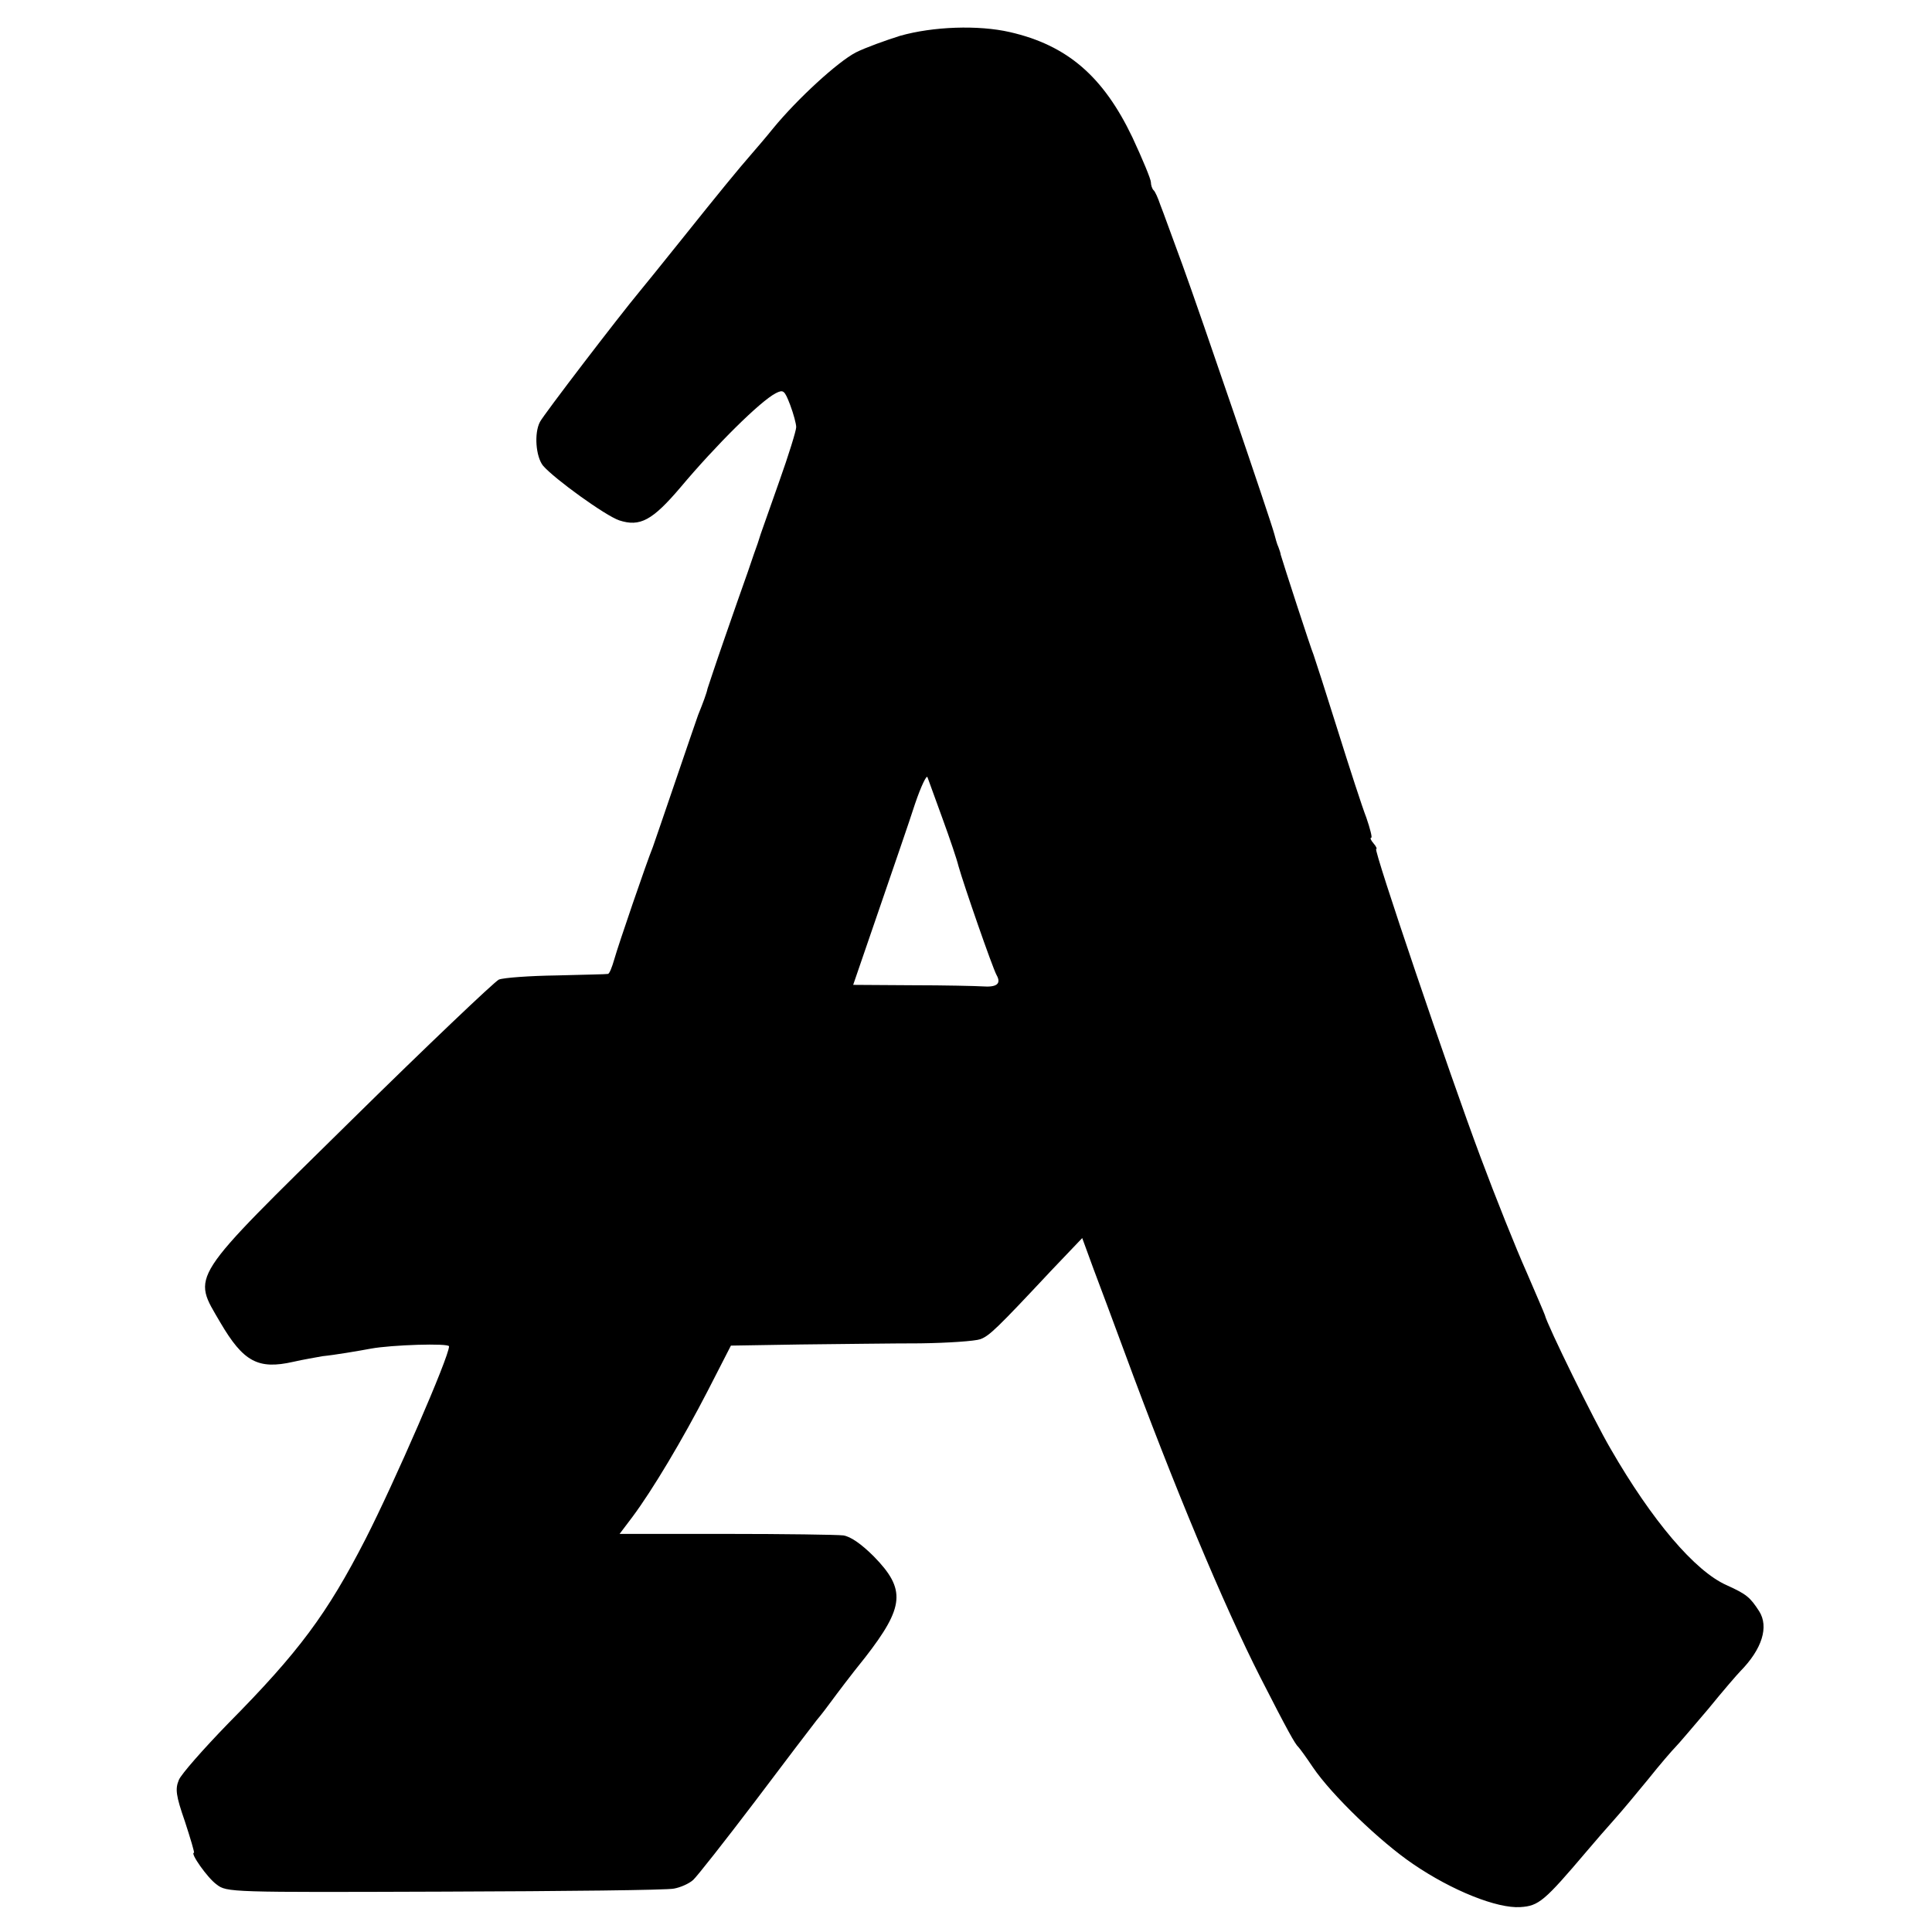
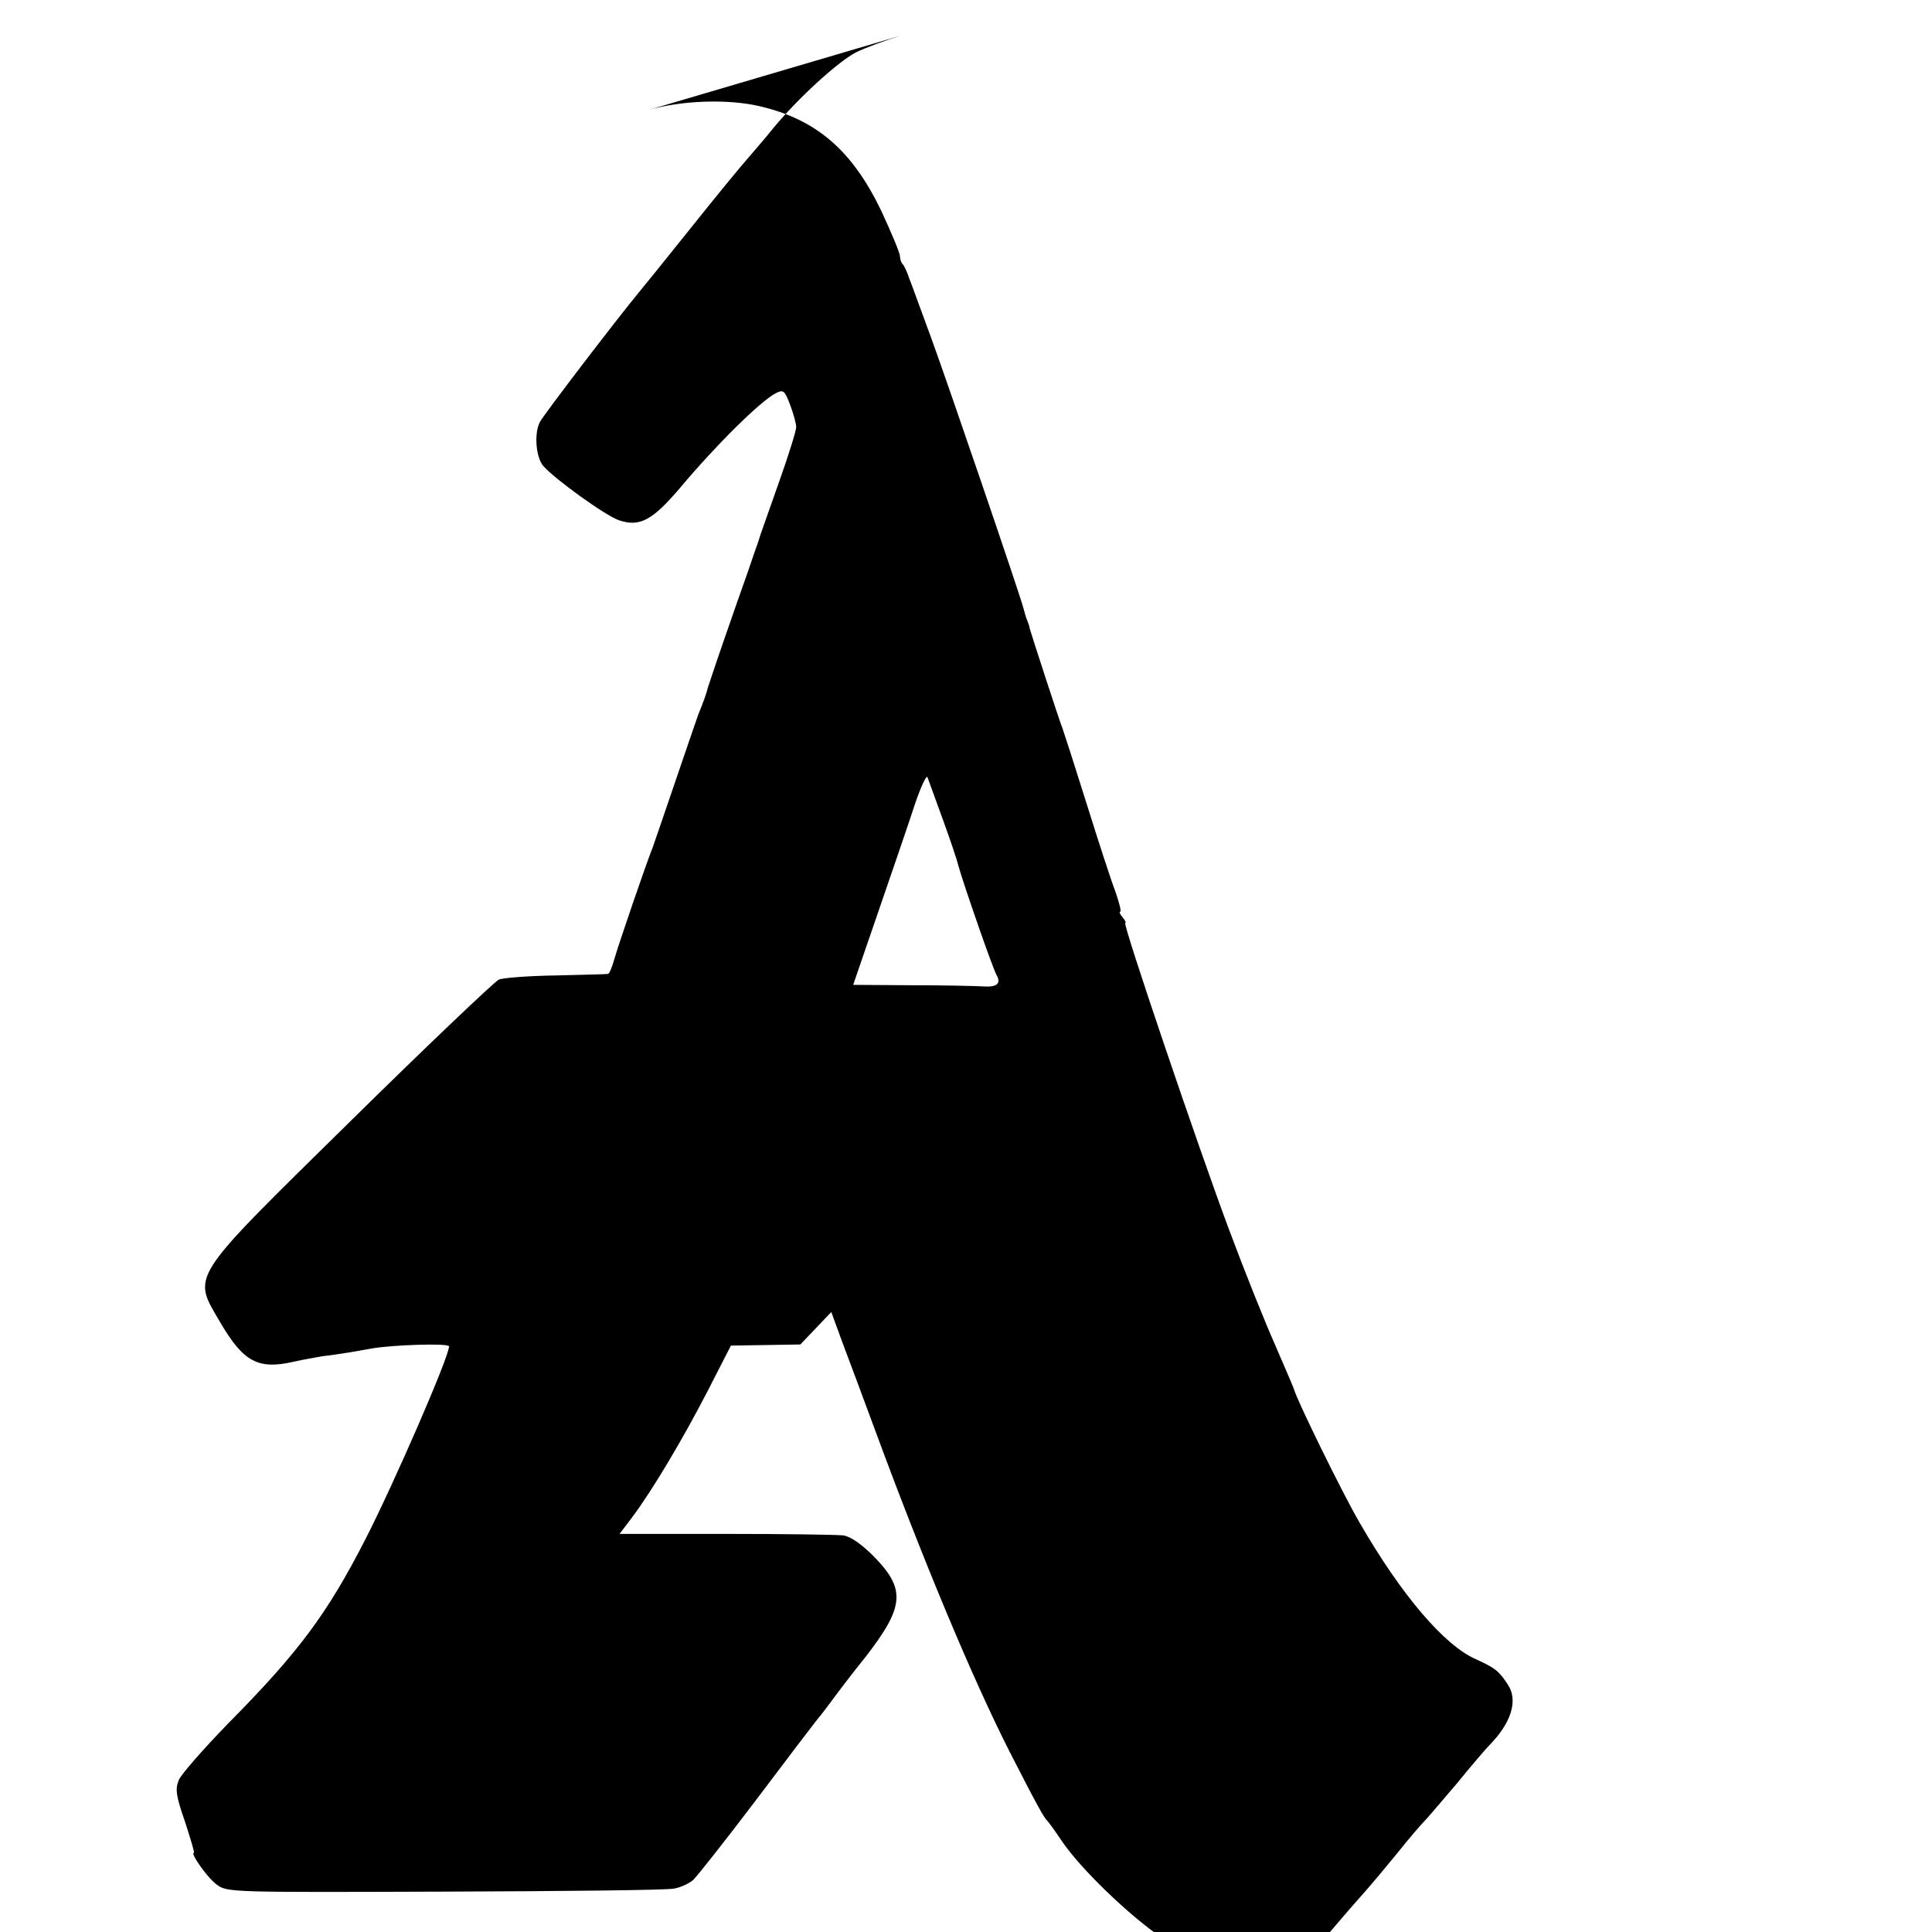
<svg xmlns="http://www.w3.org/2000/svg" version="1.0" width="512pt" height="512pt" viewBox="0 0 512 512" preserveAspectRatio="xMidYMid meet">
  <g transform="translate(0,512) scale(0.1,-0.1)" fill="#000000" stroke="none">
-     <path d="M2385 5025 c-38 -12 -91 -31 -117 -44 -48 -25 -154 -122 -219 -201 -20 -25 -47 -56 -59 -70 -34 -39 -80 -95 -184 -225 -53 -66 -102 -127 -109 -135 -59 -71 -257 -330 -266 -348 -16 -30 -11 -92 8 -116 30 -35 166 -133 202 -145 55 -18 88 0 162 87 94 112 212 229 253 250 20 10 23 8 38 -31 9 -24 16 -50 16 -59 0 -9 -20 -74 -45 -144 -25 -71 -47 -133 -49 -139 -2 -5 -5 -17 -8 -25 -3 -8 -15 -42 -26 -75 -12 -33 -40 -114 -63 -180 -23 -66 -42 -124 -44 -130 -2 -11 -12 -38 -25 -70 -4 -11 -31 -90 -60 -175 -29 -85 -56 -164 -60 -175 -16 -39 -92 -261 -102 -297 -6 -21 -13 -39 -17 -39 -3 -1 -64 -2 -136 -4 -71 -1 -140 -6 -153 -11 -12 -6 -189 -174 -392 -374 -435 -428 -421 -406 -346 -535 61 -104 100 -125 193 -104 26 6 62 12 78 15 31 3 96 14 128 20 54 10 207 15 207 6 0 -28 -145 -361 -221 -510 -102 -199 -177 -300 -364 -489 -66 -68 -125 -135 -131 -150 -10 -24 -8 -41 16 -110 15 -46 26 -83 24 -83 -11 0 36 -67 60 -84 27 -21 35 -21 604 -19 317 1 591 4 608 8 17 3 40 13 51 23 10 9 84 103 163 207 79 105 153 202 164 216 12 14 30 38 41 53 11 15 50 67 88 114 104 134 108 180 23 267 -34 34 -62 53 -81 56 -17 2 -157 4 -312 4 l-281 0 34 45 c53 71 133 205 200 335 l61 119 184 3 c101 1 244 3 318 3 74 1 145 6 159 11 24 9 43 27 188 182 l82 86 30 -82 c17 -45 54 -144 82 -220 131 -356 263 -671 360 -862 72 -141 92 -177 101 -185 3 -3 20 -26 38 -53 50 -74 179 -198 266 -257 104 -71 223 -118 284 -114 49 3 64 16 176 148 22 26 55 64 73 84 18 20 59 69 90 107 31 39 64 77 72 85 8 8 47 54 87 101 39 48 78 93 85 100 58 59 76 118 50 159 -24 37 -33 45 -86 69 -84 37 -198 171 -308 362 -44 75 -168 328 -174 354 -2 6 -24 57 -49 115 -26 58 -81 195 -122 305 -82 219 -284 815 -276 815 3 0 0 7 -7 15 -7 8 -10 15 -6 15 3 0 -3 24 -13 53 -11 28 -45 133 -76 232 -31 99 -60 189 -64 200 -7 16 -82 247 -87 265 0 3 -3 12 -6 20 -4 8 -8 24 -11 35 -10 38 -196 583 -243 712 -26 70 -52 143 -59 160 -6 18 -14 36 -18 39 -4 4 -7 14 -7 21 0 8 -22 61 -49 119 -77 161 -172 244 -325 279 -83 19 -203 15 -291 -10z m113 -2075 c19 -52 38 -108 42 -125 14 -50 90 -269 101 -289 13 -23 1 -33 -38 -30 -15 1 -99 3 -185 3 l-157 1 68 198 c37 108 81 235 96 282 16 47 31 78 33 70 3 -8 21 -58 40 -110z" />
+     <path d="M2385 5025 c-38 -12 -91 -31 -117 -44 -48 -25 -154 -122 -219 -201 -20 -25 -47 -56 -59 -70 -34 -39 -80 -95 -184 -225 -53 -66 -102 -127 -109 -135 -59 -71 -257 -330 -266 -348 -16 -30 -11 -92 8 -116 30 -35 166 -133 202 -145 55 -18 88 0 162 87 94 112 212 229 253 250 20 10 23 8 38 -31 9 -24 16 -50 16 -59 0 -9 -20 -74 -45 -144 -25 -71 -47 -133 -49 -139 -2 -5 -5 -17 -8 -25 -3 -8 -15 -42 -26 -75 -12 -33 -40 -114 -63 -180 -23 -66 -42 -124 -44 -130 -2 -11 -12 -38 -25 -70 -4 -11 -31 -90 -60 -175 -29 -85 -56 -164 -60 -175 -16 -39 -92 -261 -102 -297 -6 -21 -13 -39 -17 -39 -3 -1 -64 -2 -136 -4 -71 -1 -140 -6 -153 -11 -12 -6 -189 -174 -392 -374 -435 -428 -421 -406 -346 -535 61 -104 100 -125 193 -104 26 6 62 12 78 15 31 3 96 14 128 20 54 10 207 15 207 6 0 -28 -145 -361 -221 -510 -102 -199 -177 -300 -364 -489 -66 -68 -125 -135 -131 -150 -10 -24 -8 -41 16 -110 15 -46 26 -83 24 -83 -11 0 36 -67 60 -84 27 -21 35 -21 604 -19 317 1 591 4 608 8 17 3 40 13 51 23 10 9 84 103 163 207 79 105 153 202 164 216 12 14 30 38 41 53 11 15 50 67 88 114 104 134 108 180 23 267 -34 34 -62 53 -81 56 -17 2 -157 4 -312 4 l-281 0 34 45 c53 71 133 205 200 335 l61 119 184 3 l82 86 30 -82 c17 -45 54 -144 82 -220 131 -356 263 -671 360 -862 72 -141 92 -177 101 -185 3 -3 20 -26 38 -53 50 -74 179 -198 266 -257 104 -71 223 -118 284 -114 49 3 64 16 176 148 22 26 55 64 73 84 18 20 59 69 90 107 31 39 64 77 72 85 8 8 47 54 87 101 39 48 78 93 85 100 58 59 76 118 50 159 -24 37 -33 45 -86 69 -84 37 -198 171 -308 362 -44 75 -168 328 -174 354 -2 6 -24 57 -49 115 -26 58 -81 195 -122 305 -82 219 -284 815 -276 815 3 0 0 7 -7 15 -7 8 -10 15 -6 15 3 0 -3 24 -13 53 -11 28 -45 133 -76 232 -31 99 -60 189 -64 200 -7 16 -82 247 -87 265 0 3 -3 12 -6 20 -4 8 -8 24 -11 35 -10 38 -196 583 -243 712 -26 70 -52 143 -59 160 -6 18 -14 36 -18 39 -4 4 -7 14 -7 21 0 8 -22 61 -49 119 -77 161 -172 244 -325 279 -83 19 -203 15 -291 -10z m113 -2075 c19 -52 38 -108 42 -125 14 -50 90 -269 101 -289 13 -23 1 -33 -38 -30 -15 1 -99 3 -185 3 l-157 1 68 198 c37 108 81 235 96 282 16 47 31 78 33 70 3 -8 21 -58 40 -110z" />
  </g>
</svg>